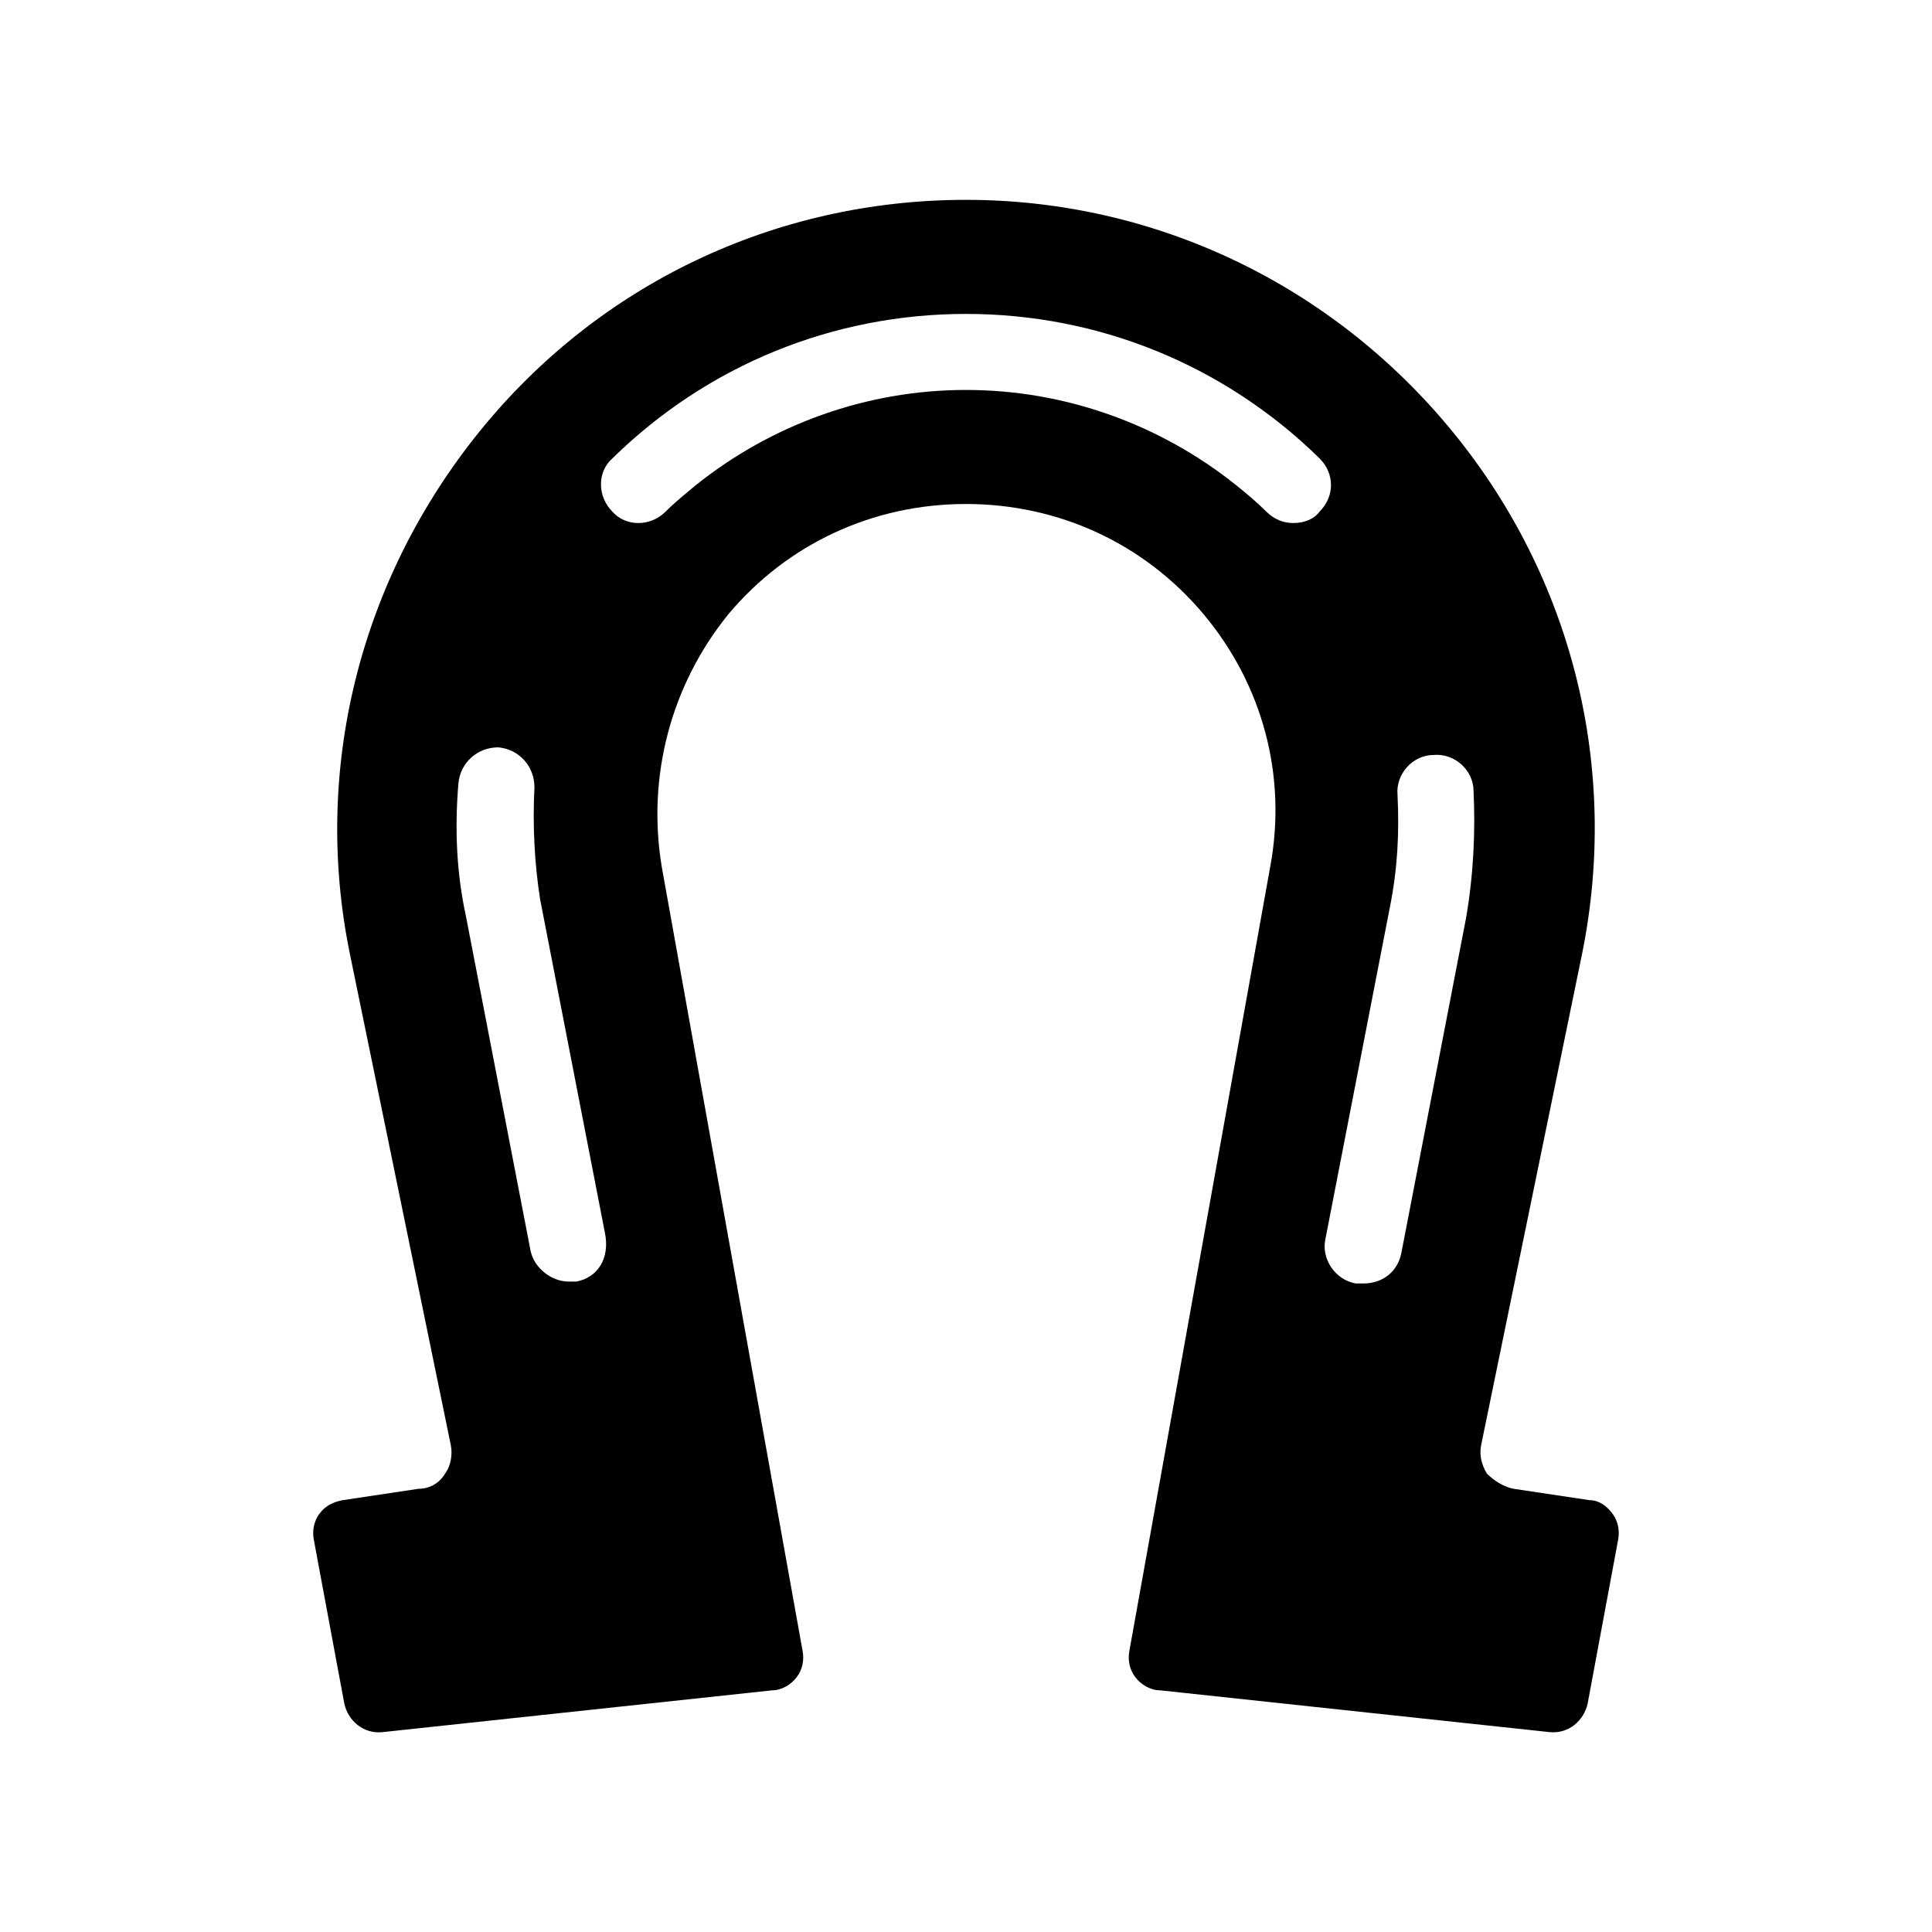
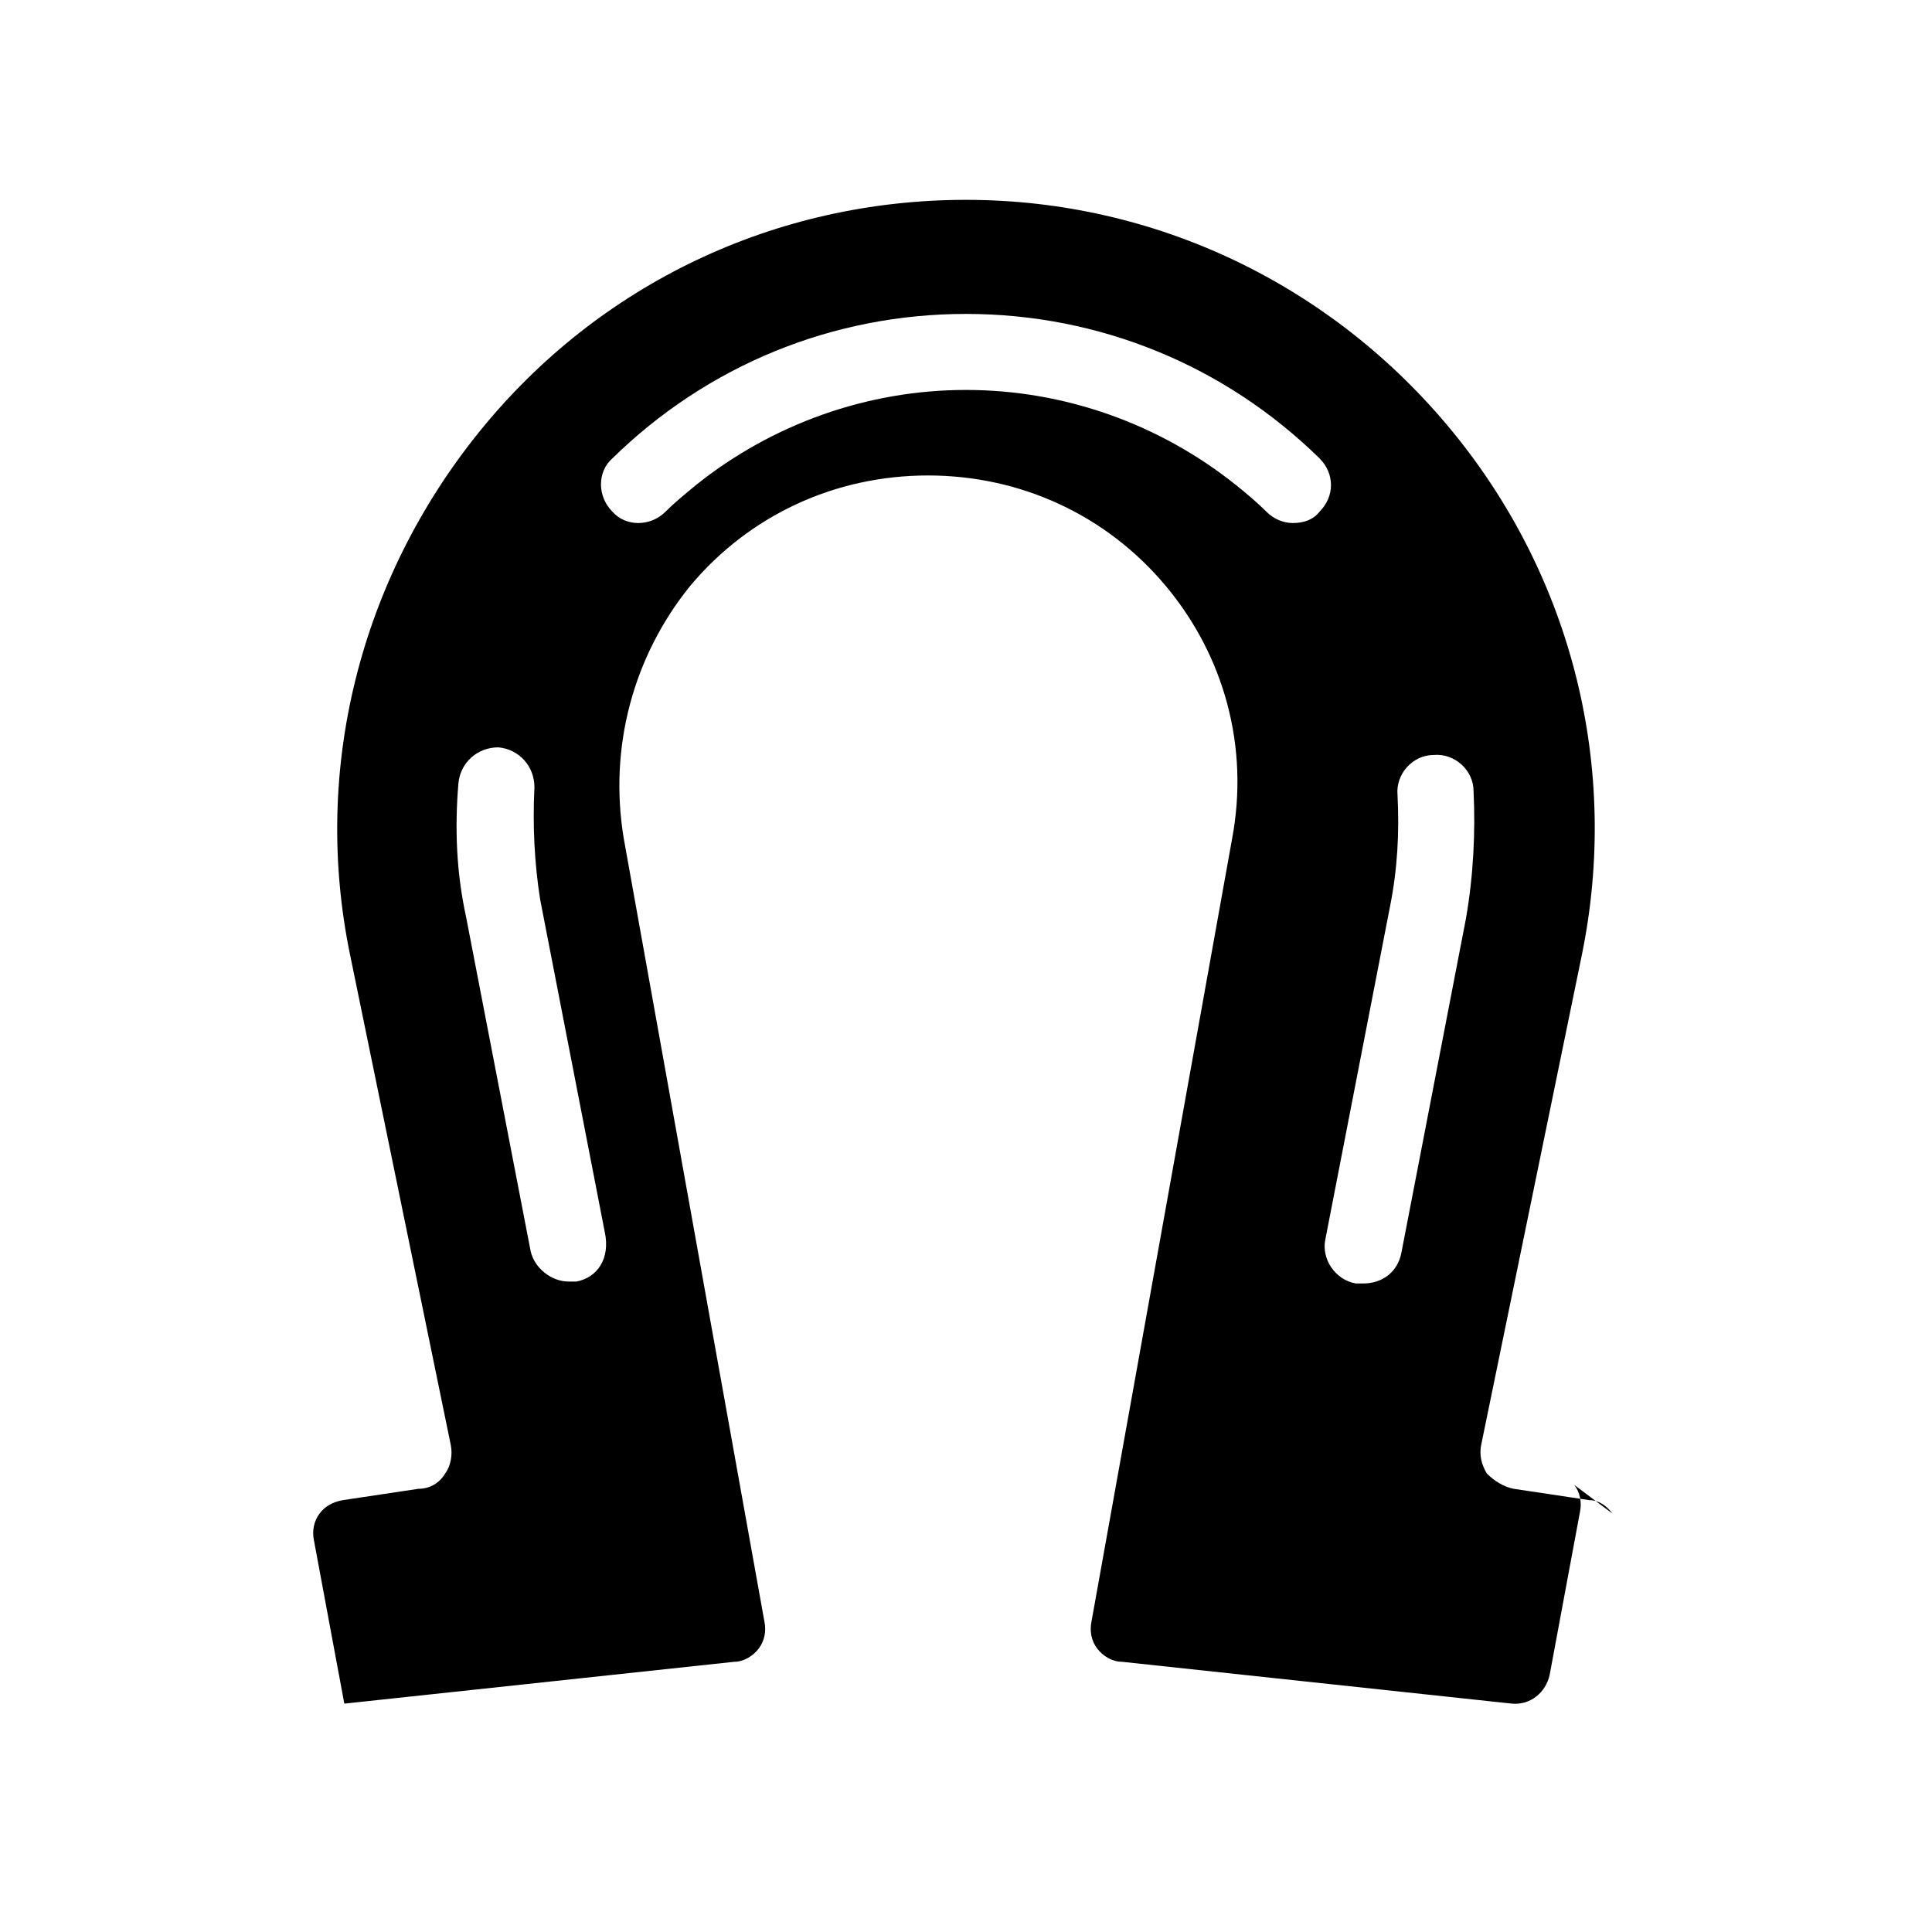
<svg xmlns="http://www.w3.org/2000/svg" fill="#000000" width="800px" height="800px" version="1.1" viewBox="144 144 512 512">
-   <path d="m571.29 545.09c-1.512-2.016-3.527-3.527-6.047-3.527l-20.152-3.023c-2.519-0.504-5.039-2.016-7.055-4.031-1.512-2.519-2.016-5.039-1.512-7.559l26.703-129.98c10.078-49.375-2.519-99.754-34.258-138.55-31.738-38.789-78.594-61.457-128.97-61.457-50.383 0-97.234 22.168-128.98 61.465-31.738 39.297-44.336 89.68-34.258 138.55l26.703 129.98c0.504 2.519 0 5.543-1.512 7.559-1.512 2.519-4.031 4.031-7.055 4.031l-20.152 3.023c-2.519 0.504-4.535 1.512-6.047 3.527-1.512 2.016-2.016 4.535-1.512 7.055l8.062 43.328c1.008 4.535 5.039 8.062 10.078 7.559l103.28-11.082c2.519 0 5.039-1.512 6.551-3.527 1.512-2.016 2.016-4.535 1.512-7.055l-37.285-207.58c-4.031-24.184 2.519-48.367 17.633-67.008 15.617-18.641 38.289-29.223 62.977-29.223s47.359 10.578 62.977 29.223c15.617 18.641 22.168 42.824 17.633 67.008l-37.285 207.57c-0.504 2.519 0 5.039 1.512 7.055 1.512 2.016 4.031 3.527 6.551 3.527l103.28 11.082c5.039 0.504 9.07-3.023 10.078-7.559l8.062-43.328c0.5-2.519-0.004-5.039-1.516-7.055zm-274.57-61.461h-2.016c-4.535 0-9.07-3.527-10.078-8.062l-17.129-88.672c-2.519-11.586-3.023-23.176-2.016-35.266 0.504-5.543 5.039-9.574 10.578-9.574 5.543 0.504 9.574 5.039 9.574 10.578-0.504 10.078 0 20.152 1.512 29.727l17.129 88.168c1.512 7.055-2.016 12.094-7.555 13.102zm189.93-201.02c-2.519 0-5.039-1.008-7.055-3.023-2.519-2.519-5.543-5.039-8.062-7.055-20.152-16.121-45.344-25.191-71.539-25.191-26.199 0-51.387 9.07-71.539 25.191-3.023 2.519-5.543 4.535-8.062 7.055-4.031 4.031-10.578 4.031-14.105 0-4.031-4.031-4.031-10.578 0-14.105 25.191-24.688 58.441-38.289 93.707-38.289s68.52 13.602 93.707 38.289c4.031 4.031 4.031 10.078 0 14.105-1.508 2.016-4.027 3.023-7.051 3.023zm45.848 104.79-17.129 88.672c-1.008 5.039-5.039 8.062-10.078 8.062h-2.016c-5.543-1.008-9.07-6.551-8.062-11.586l17.129-88.168c2.016-10.078 2.519-19.648 2.016-29.727-0.504-5.543 4.031-10.578 9.574-10.578 5.543-0.504 10.578 4.031 10.578 9.574 0.508 10.574 0.004 22.164-2.012 33.75z" />
+   <path d="m571.29 545.09c-1.512-2.016-3.527-3.527-6.047-3.527l-20.152-3.023c-2.519-0.504-5.039-2.016-7.055-4.031-1.512-2.519-2.016-5.039-1.512-7.559l26.703-129.98c10.078-49.375-2.519-99.754-34.258-138.55-31.738-38.789-78.594-61.457-128.97-61.457-50.383 0-97.234 22.168-128.98 61.465-31.738 39.297-44.336 89.68-34.258 138.55l26.703 129.98c0.504 2.519 0 5.543-1.512 7.559-1.512 2.519-4.031 4.031-7.055 4.031l-20.152 3.023c-2.519 0.504-4.535 1.512-6.047 3.527-1.512 2.016-2.016 4.535-1.512 7.055l8.062 43.328l103.28-11.082c2.519 0 5.039-1.512 6.551-3.527 1.512-2.016 2.016-4.535 1.512-7.055l-37.285-207.58c-4.031-24.184 2.519-48.367 17.633-67.008 15.617-18.641 38.289-29.223 62.977-29.223s47.359 10.578 62.977 29.223c15.617 18.641 22.168 42.824 17.633 67.008l-37.285 207.57c-0.504 2.519 0 5.039 1.512 7.055 1.512 2.016 4.031 3.527 6.551 3.527l103.28 11.082c5.039 0.504 9.07-3.023 10.078-7.559l8.062-43.328c0.5-2.519-0.004-5.039-1.516-7.055zm-274.57-61.461h-2.016c-4.535 0-9.07-3.527-10.078-8.062l-17.129-88.672c-2.519-11.586-3.023-23.176-2.016-35.266 0.504-5.543 5.039-9.574 10.578-9.574 5.543 0.504 9.574 5.039 9.574 10.578-0.504 10.078 0 20.152 1.512 29.727l17.129 88.168c1.512 7.055-2.016 12.094-7.555 13.102zm189.93-201.02c-2.519 0-5.039-1.008-7.055-3.023-2.519-2.519-5.543-5.039-8.062-7.055-20.152-16.121-45.344-25.191-71.539-25.191-26.199 0-51.387 9.07-71.539 25.191-3.023 2.519-5.543 4.535-8.062 7.055-4.031 4.031-10.578 4.031-14.105 0-4.031-4.031-4.031-10.578 0-14.105 25.191-24.688 58.441-38.289 93.707-38.289s68.52 13.602 93.707 38.289c4.031 4.031 4.031 10.078 0 14.105-1.508 2.016-4.027 3.023-7.051 3.023zm45.848 104.79-17.129 88.672c-1.008 5.039-5.039 8.062-10.078 8.062h-2.016c-5.543-1.008-9.07-6.551-8.062-11.586l17.129-88.168c2.016-10.078 2.519-19.648 2.016-29.727-0.504-5.543 4.031-10.578 9.574-10.578 5.543-0.504 10.578 4.031 10.578 9.574 0.508 10.574 0.004 22.164-2.012 33.75z" />
</svg>